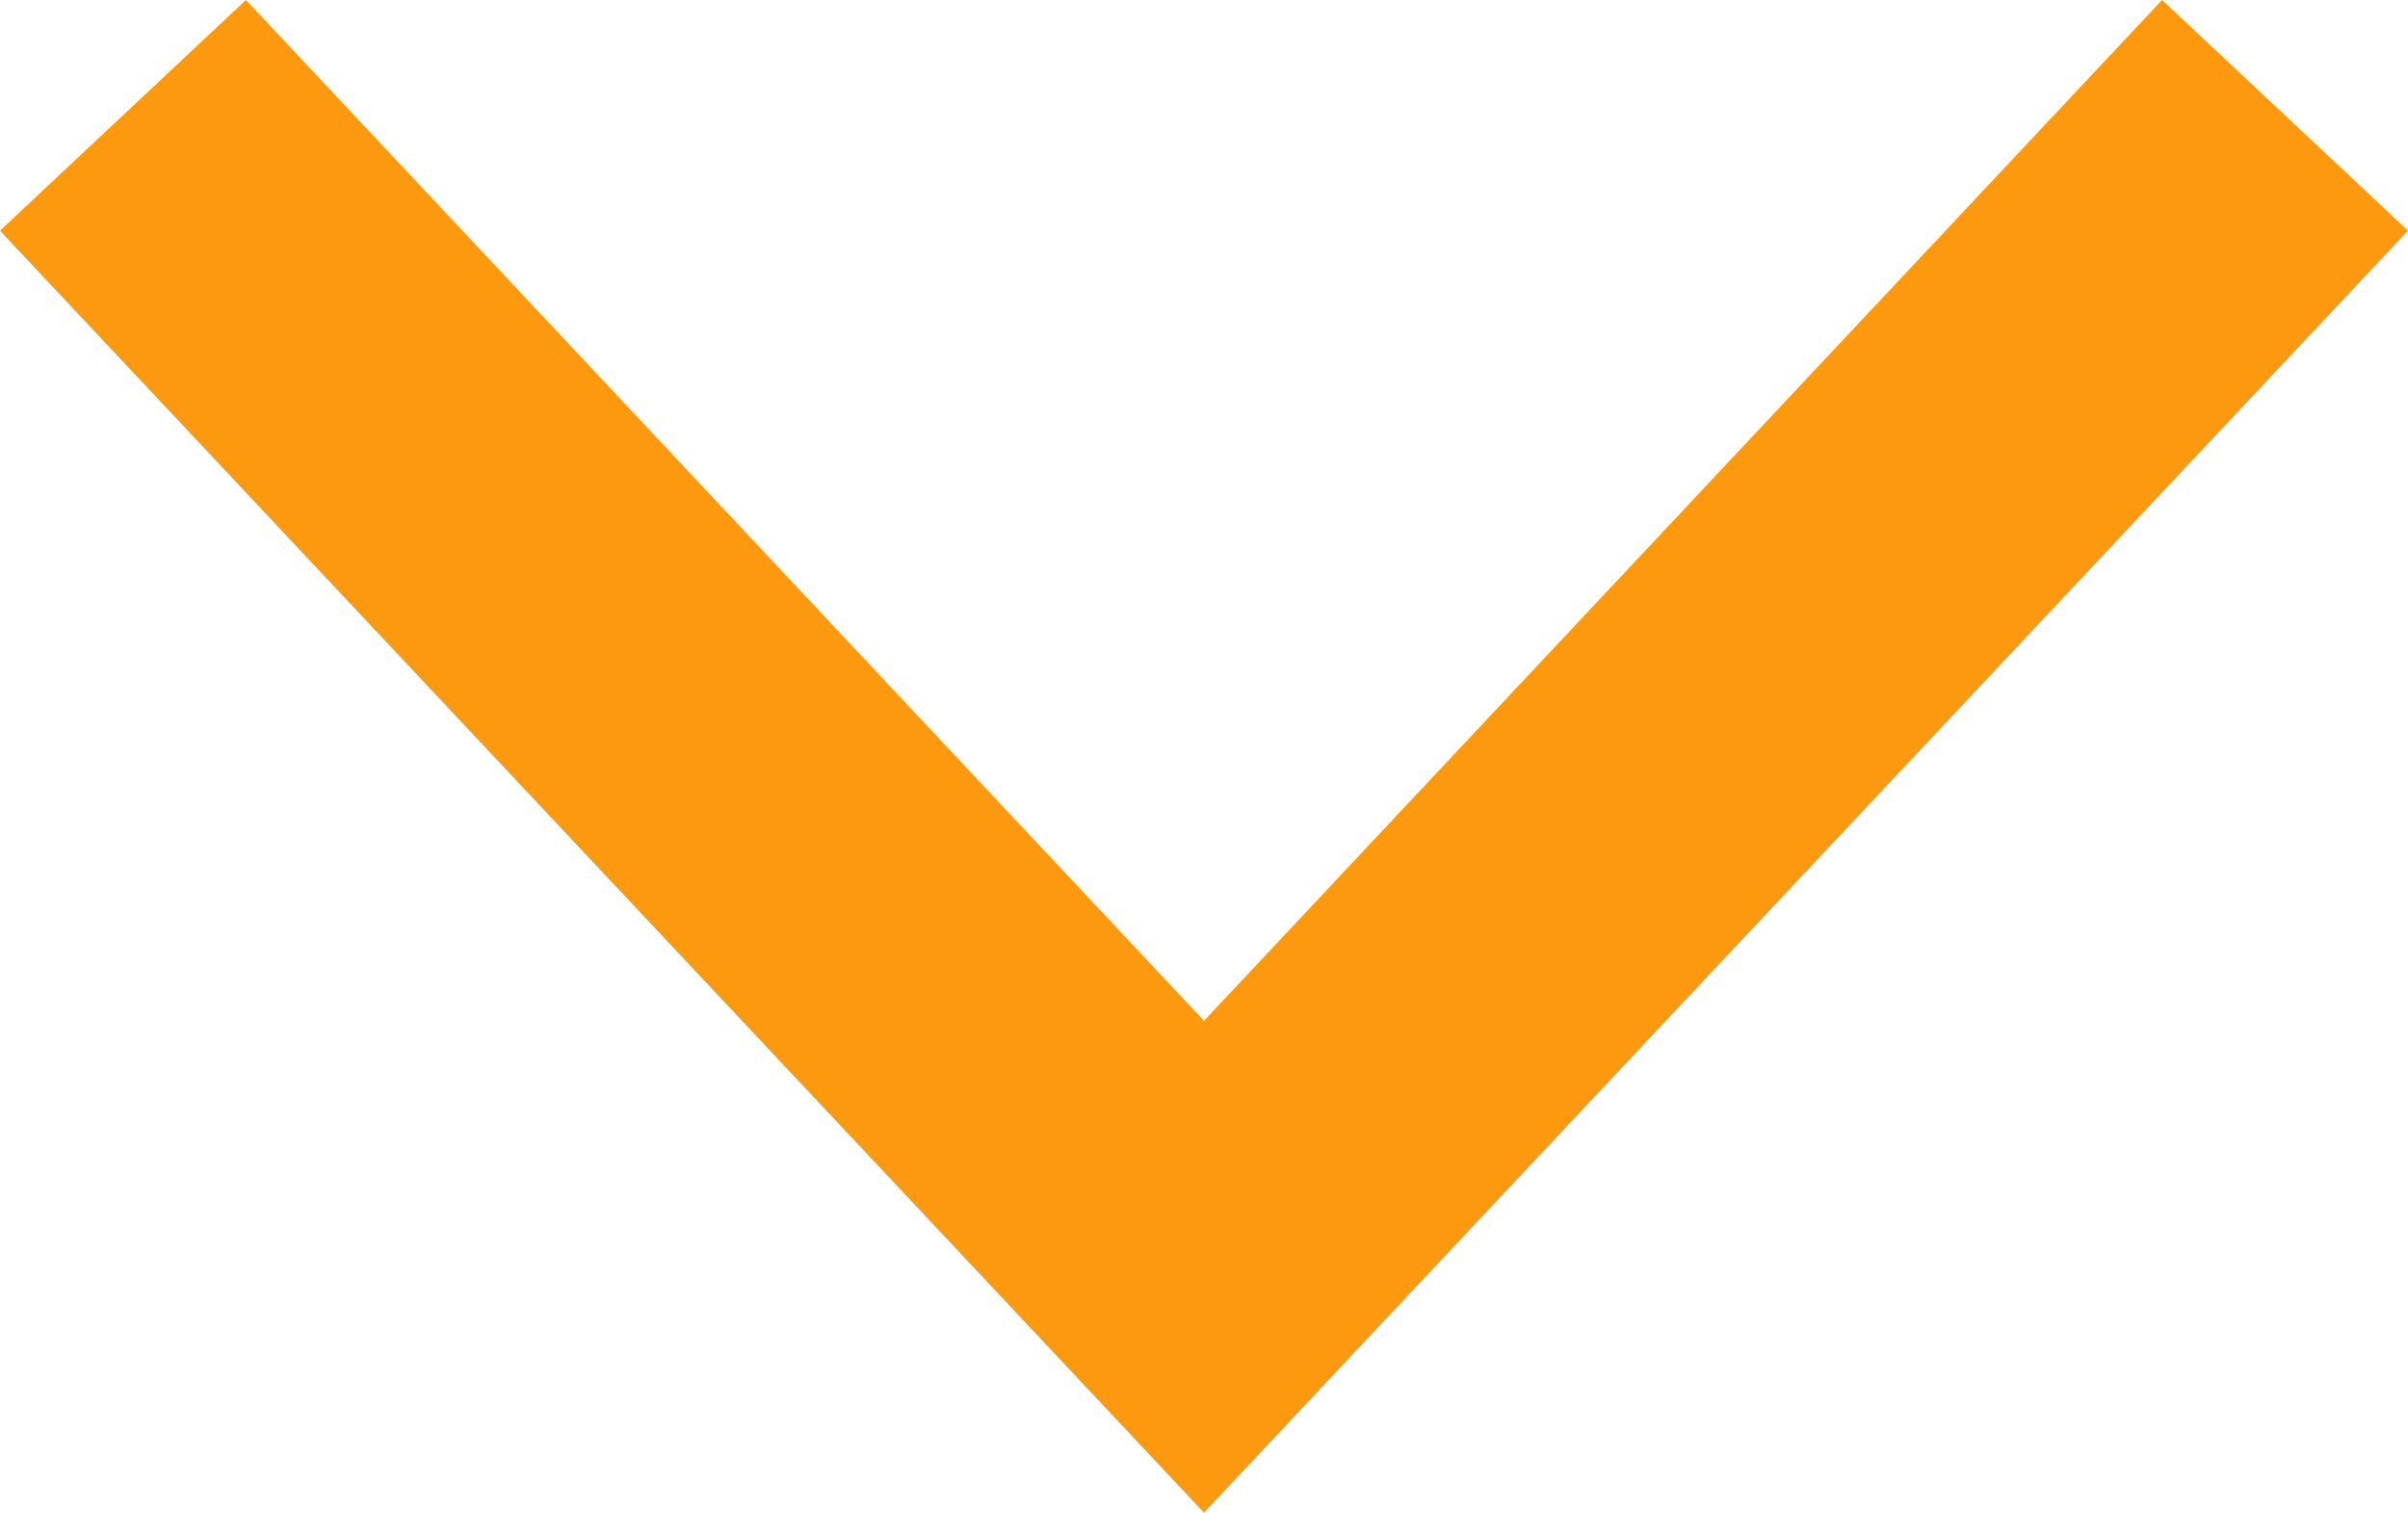
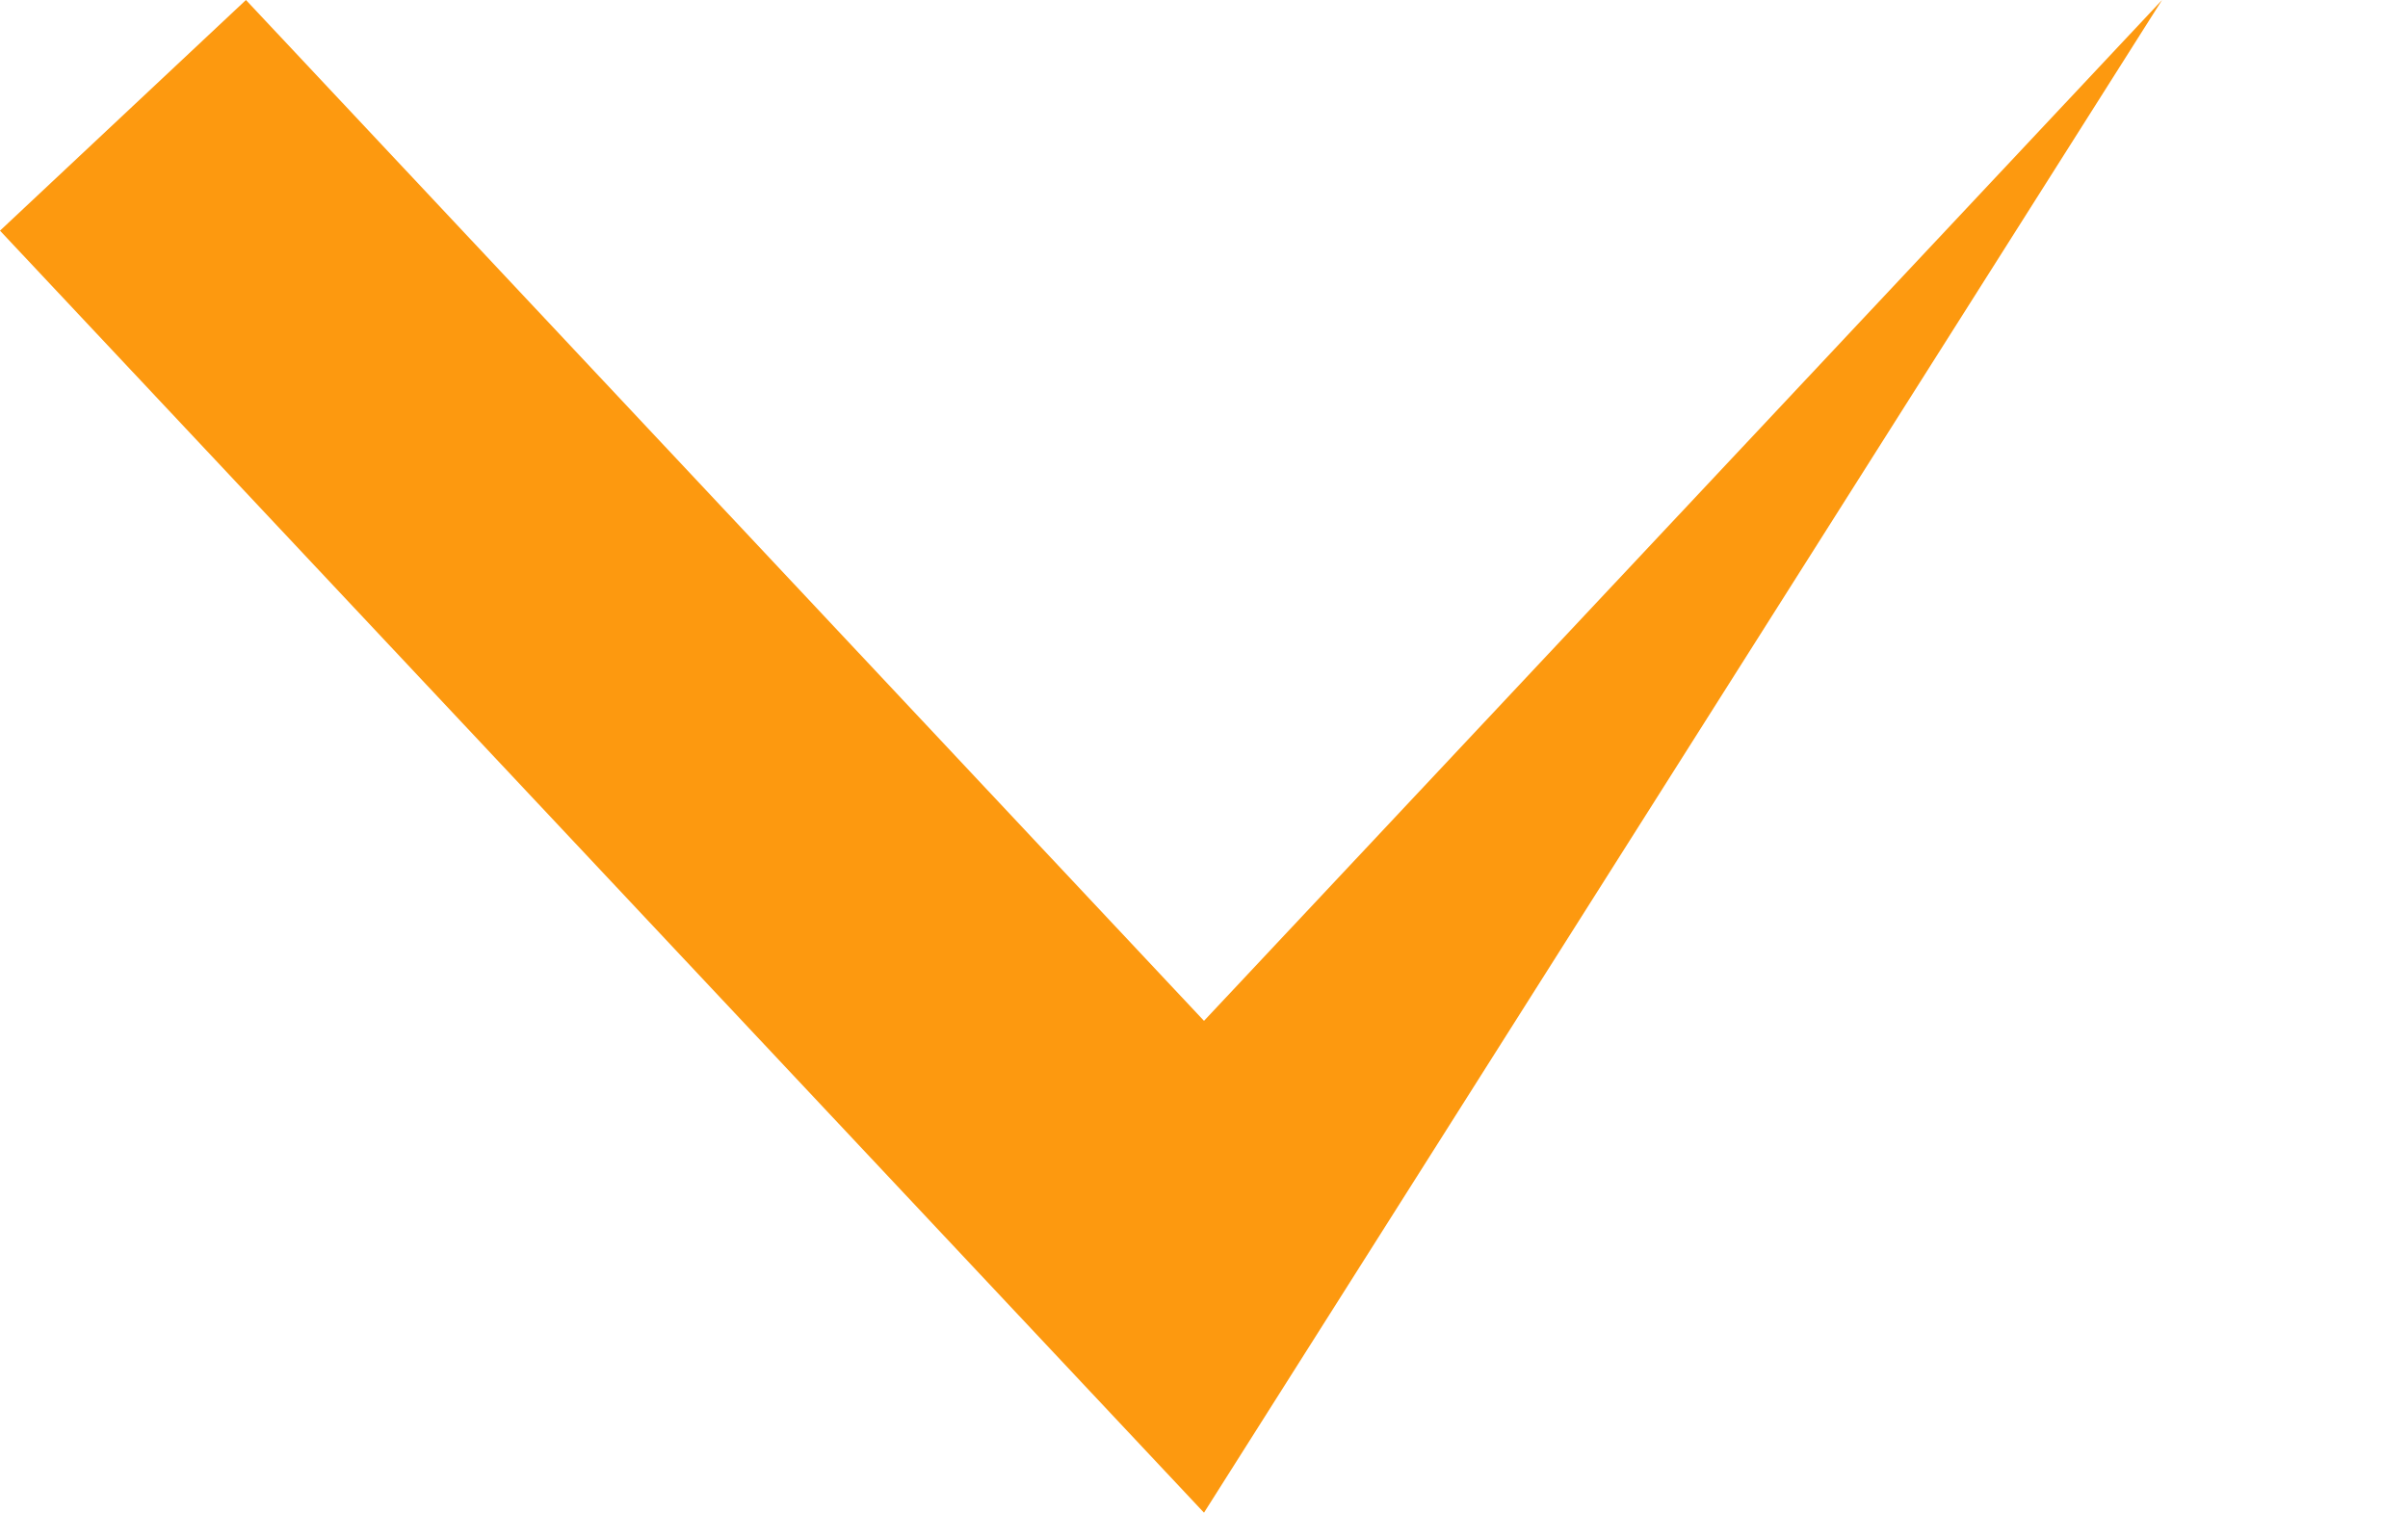
<svg xmlns="http://www.w3.org/2000/svg" id="Calque_1" data-name="Calque 1" viewBox="0 0 25.26 15.87">
-   <path id="Tracé_4557" data-name="Tracé 4557" d="M12.63,15.87L0,2.42,2.58,0,12.63,10.71,22.68,0l2.58,2.42L12.63,15.87Z" style="fill: #fd990f;" />
+   <path id="Tracé_4557" data-name="Tracé 4557" d="M12.63,15.87L0,2.42,2.58,0,12.63,10.71,22.68,0L12.63,15.87Z" style="fill: #fd990f;" />
</svg>